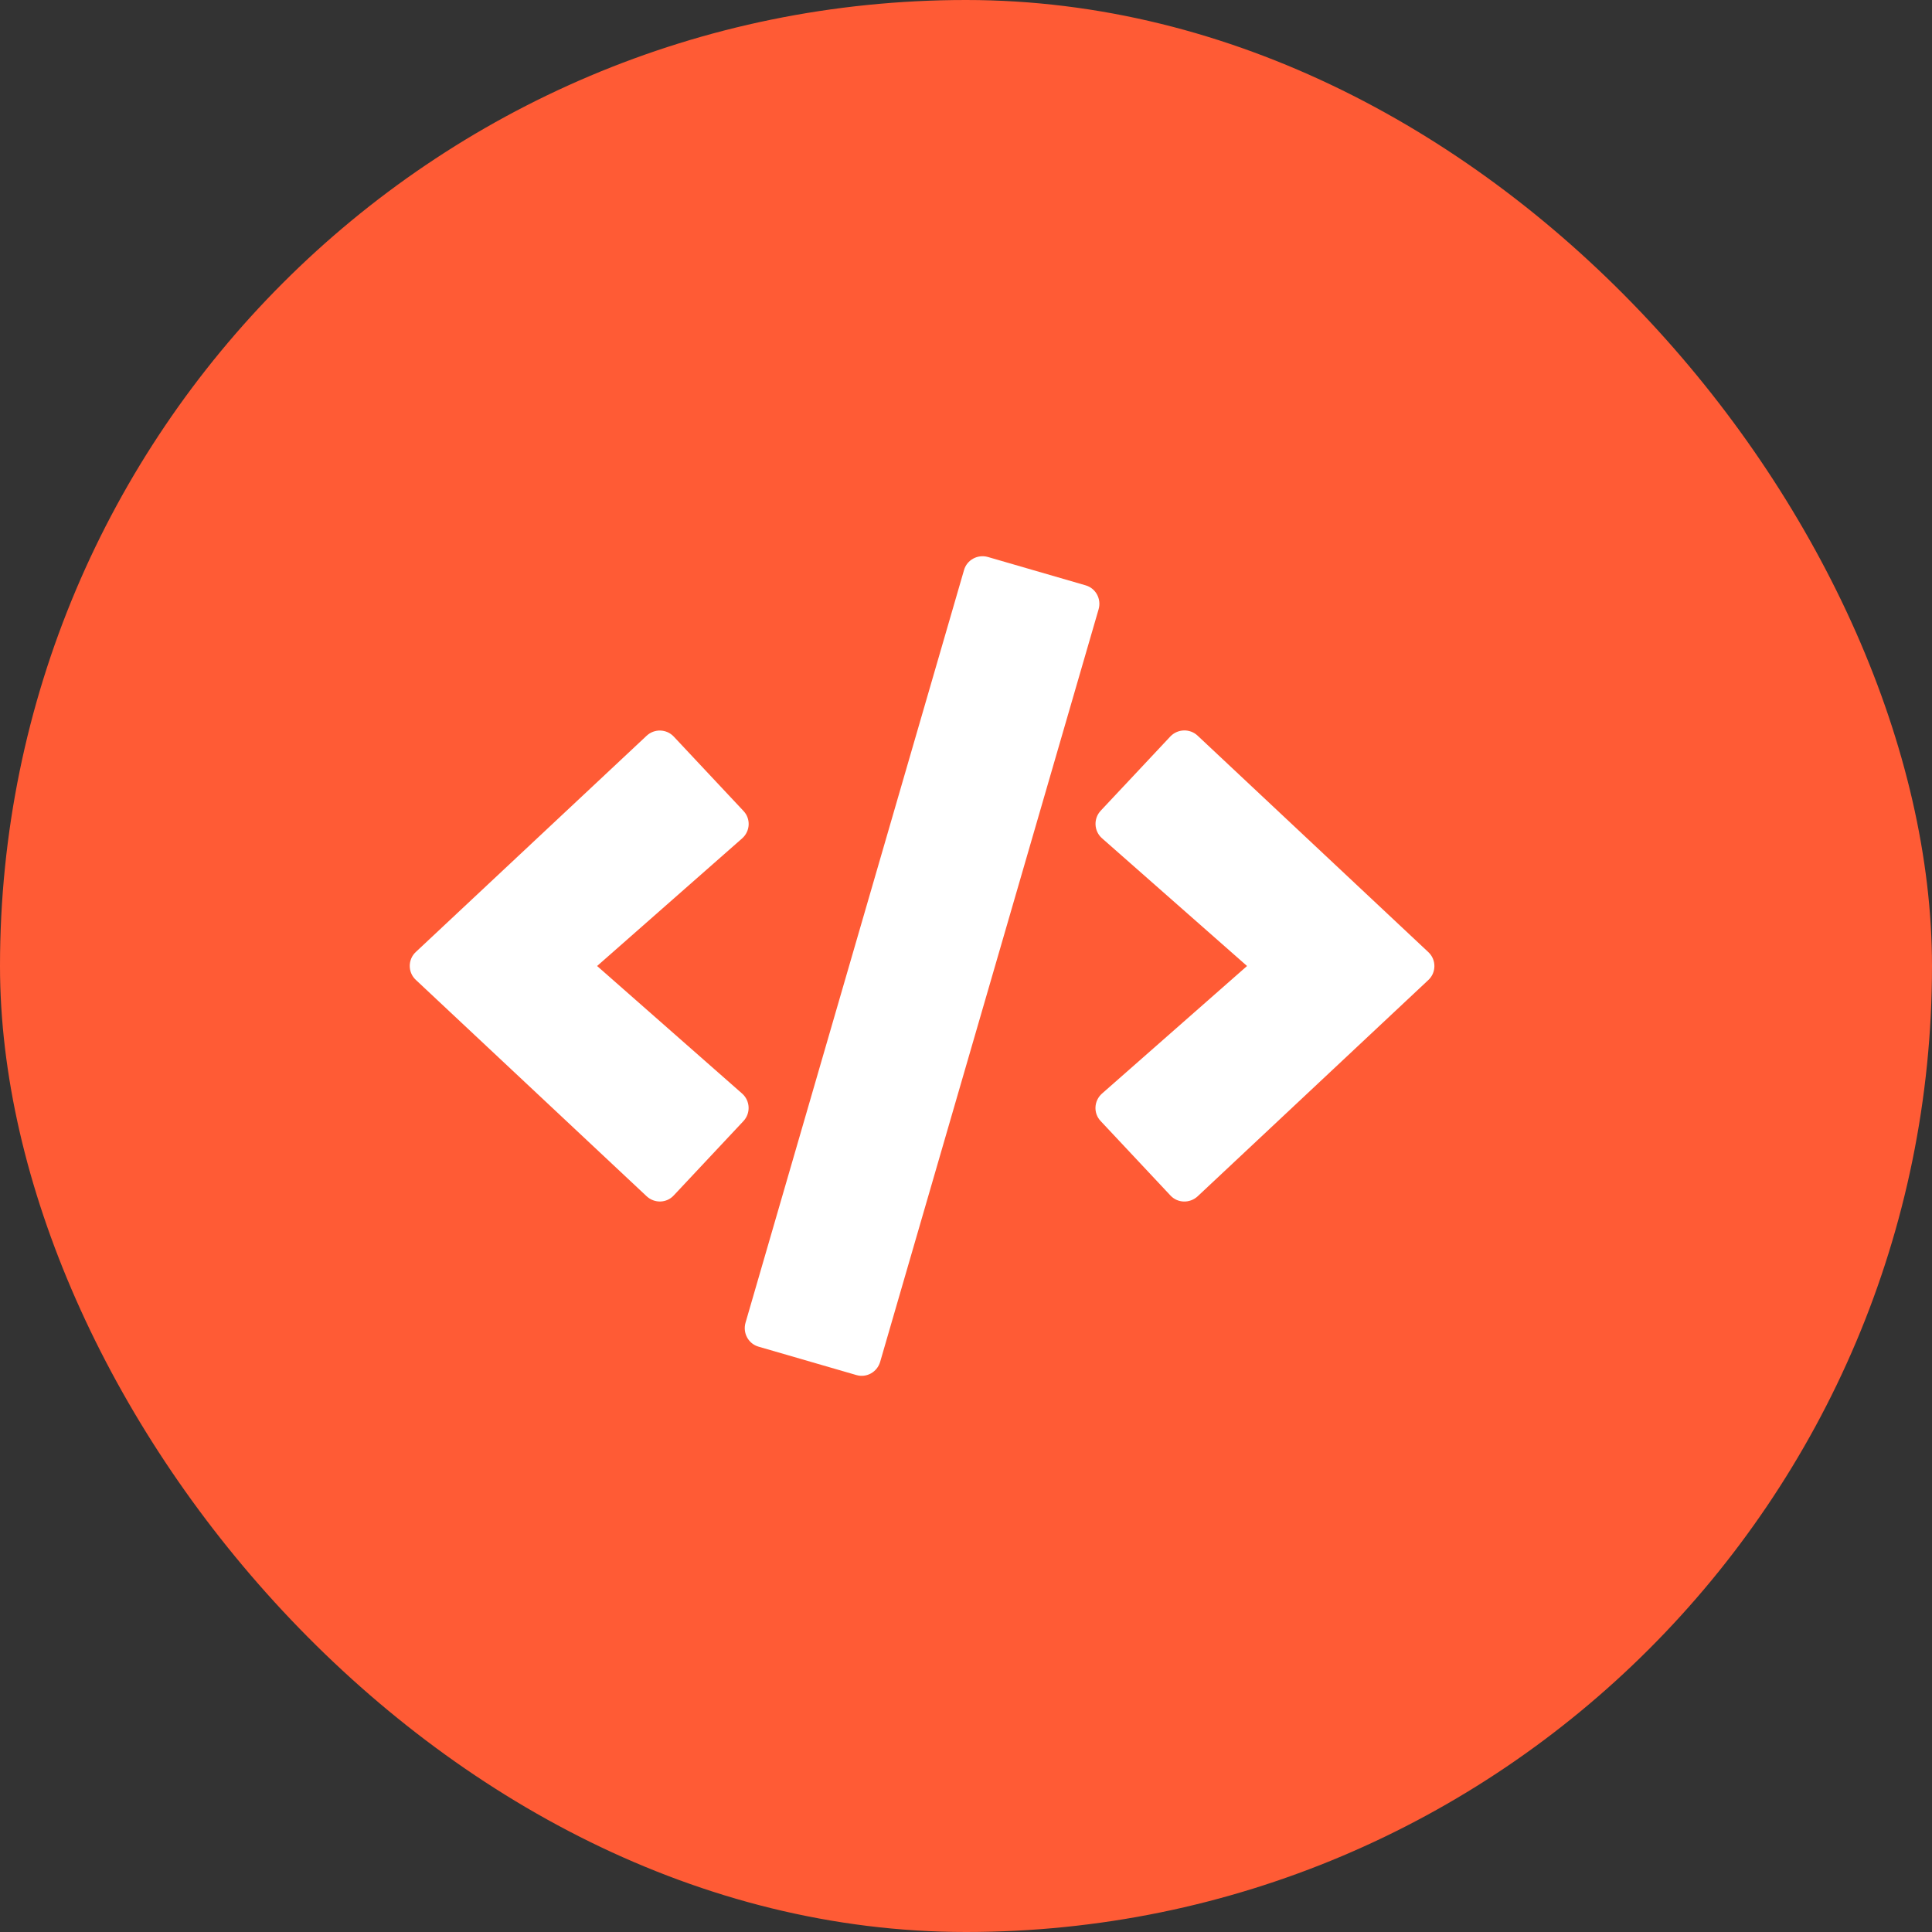
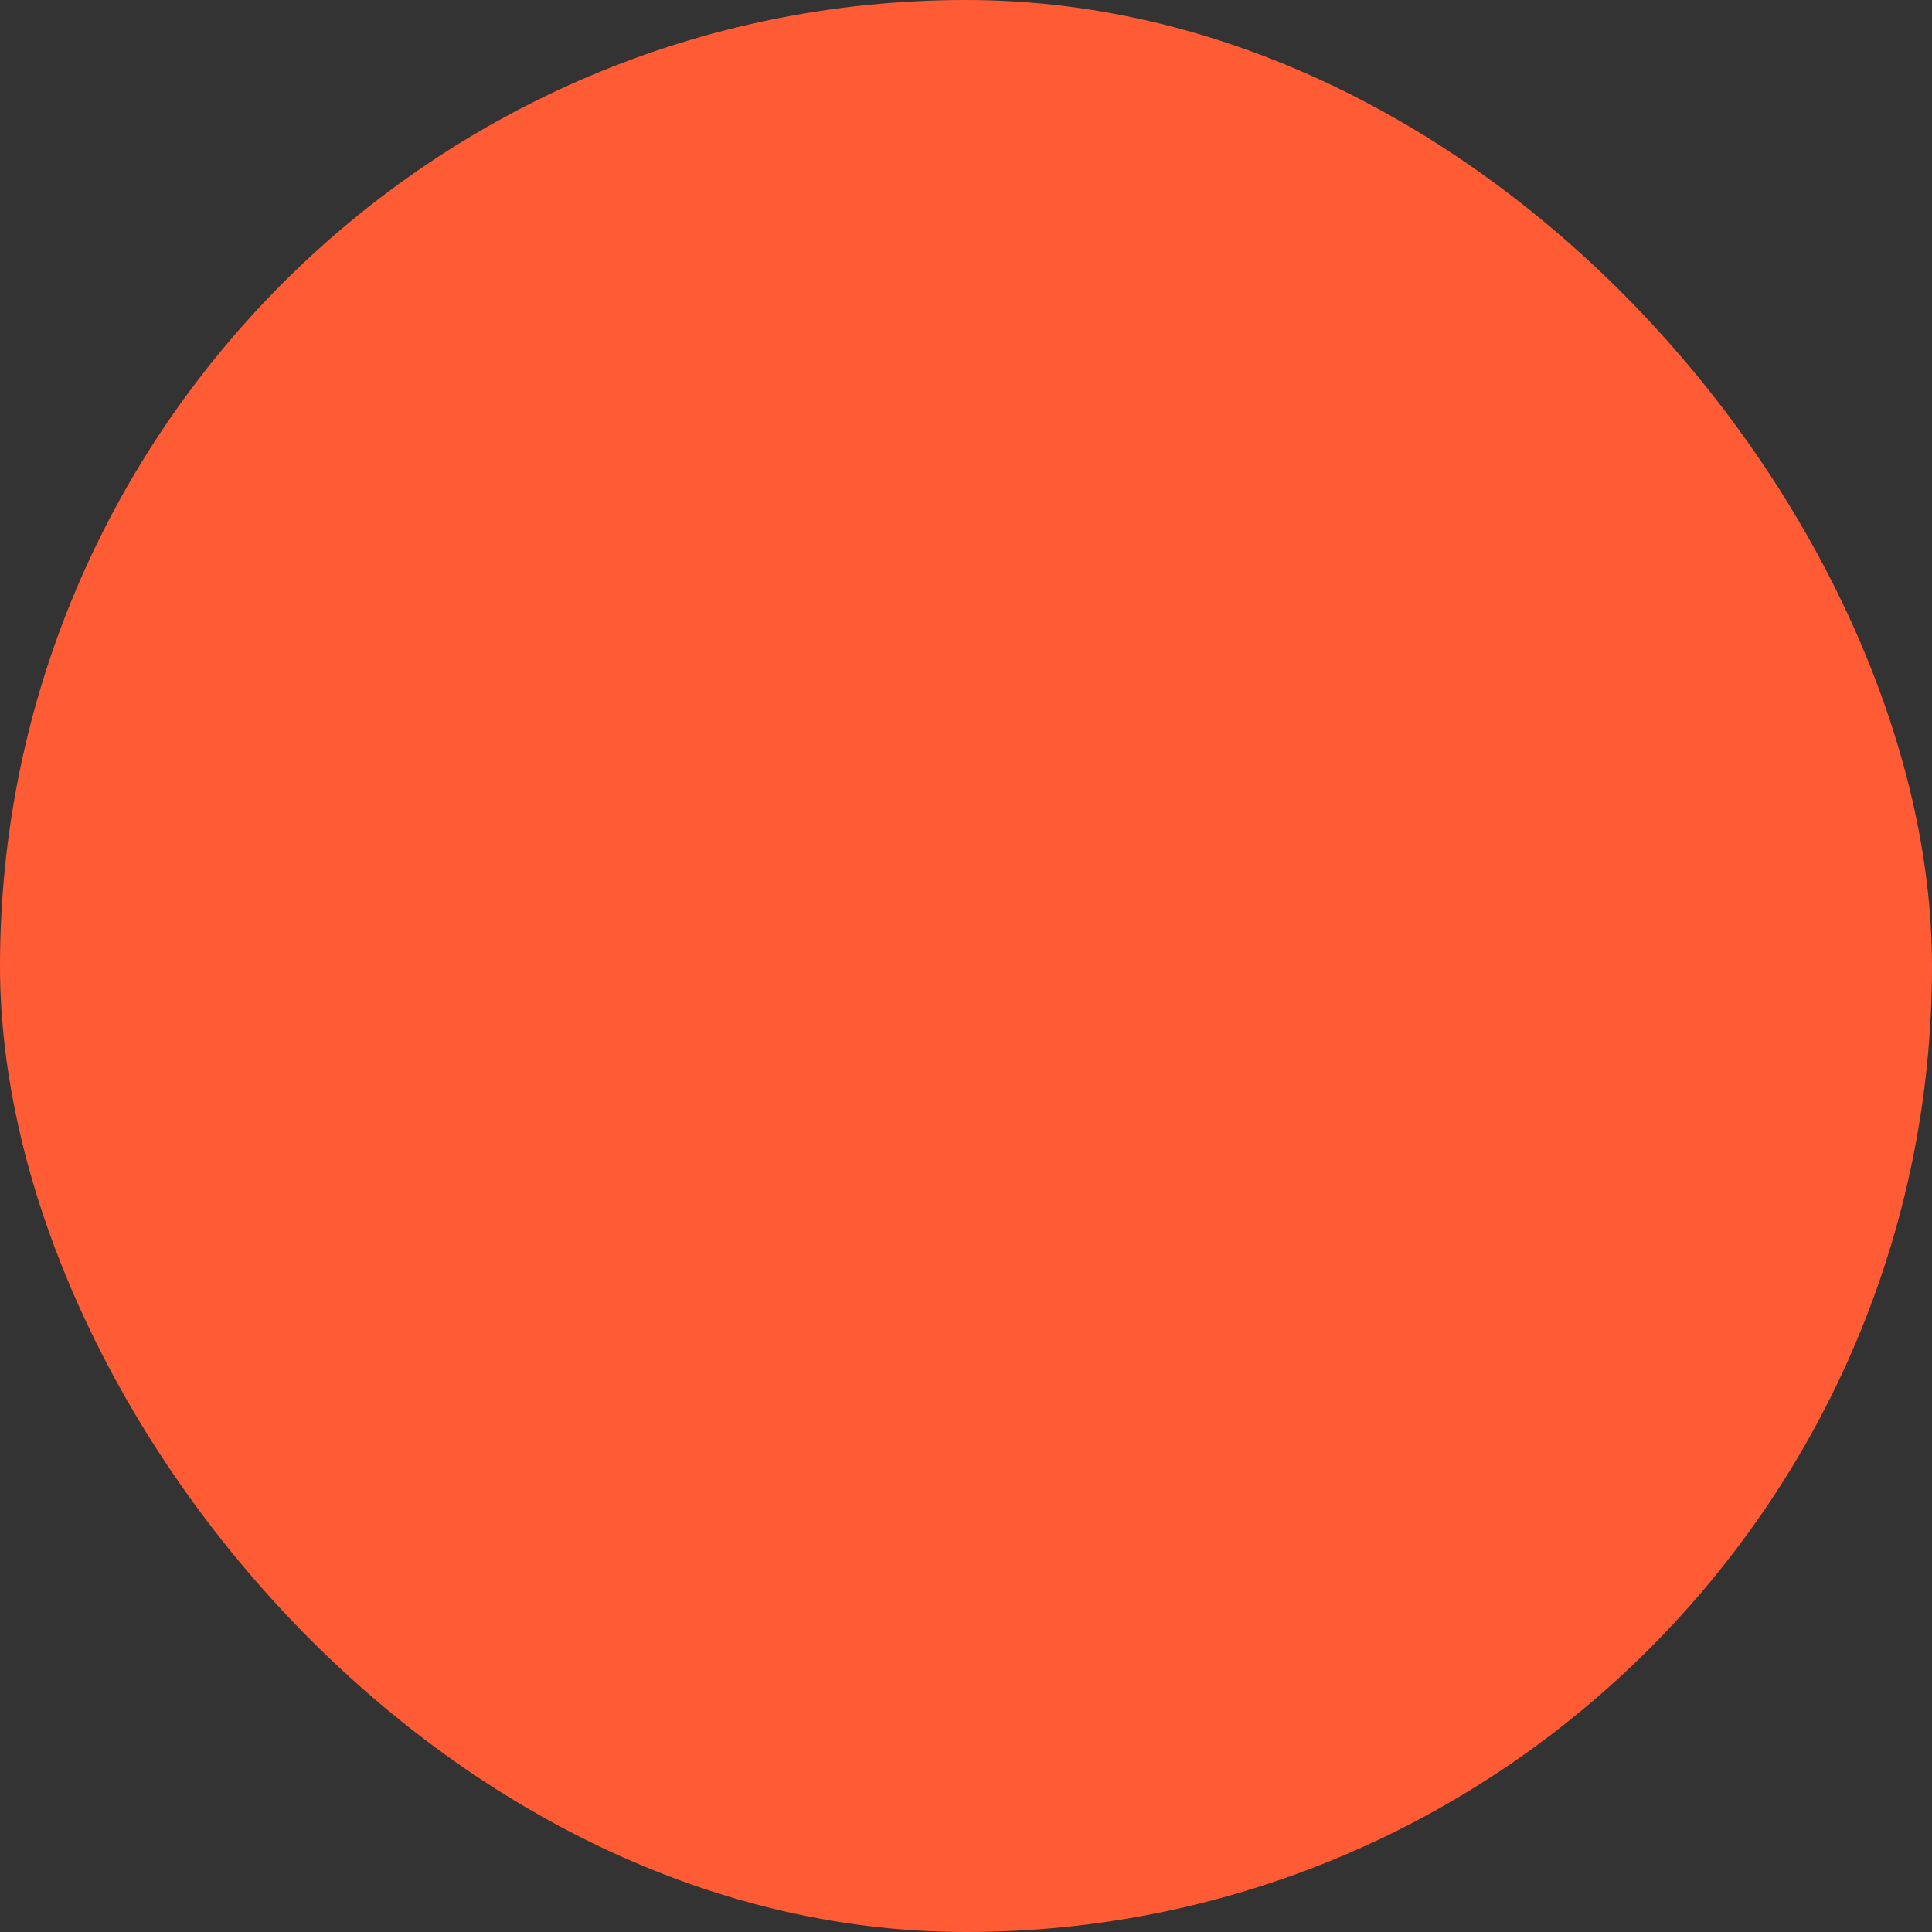
<svg xmlns="http://www.w3.org/2000/svg" fill="none" viewBox="0 0 66 66" height="66" width="66">
  <rect x="0" y="0" width="66" height="66" fill="#333333" stroke="none" />
  <rect fill="#FF5B35" rx="33" height="66" width="66" />
  <g clip-path="url(#clip0_3546_105790)">
    <path fill="white" d="M29.252 46.973L25.916 46.005C25.566 45.906 25.369 45.54 25.467 45.19L32.932 19.476C33.031 19.126 33.397 18.929 33.747 19.027L37.083 19.995C37.433 20.094 37.63 20.46 37.531 20.81L30.067 46.524C29.963 46.874 29.602 47.077 29.252 46.973ZM23.017 40.837L25.396 38.299C25.648 38.031 25.631 37.605 25.352 37.358L20.398 33L25.352 28.641C25.631 28.395 25.653 27.969 25.396 27.701L23.017 25.163C22.771 24.901 22.356 24.884 22.088 25.136L14.207 32.519C13.928 32.776 13.928 33.219 14.207 33.476L22.088 40.864C22.356 41.115 22.771 41.105 23.017 40.837ZM40.911 40.87L48.792 33.481C49.071 33.224 49.071 32.781 48.792 32.524L40.911 25.13C40.649 24.884 40.233 24.895 39.981 25.158L37.602 27.695C37.351 27.963 37.367 28.39 37.646 28.636L42.601 33L37.646 37.358C37.367 37.605 37.346 38.031 37.602 38.299L39.981 40.837C40.227 41.105 40.643 41.115 40.911 40.87Z" />
  </g>
  <defs>
    <clipPath id="clip0_3546_105790">
-       <rect transform="translate(14 19)" fill="white" height="28" width="35" />
-     </clipPath>
+       </clipPath>
  </defs>
</svg>